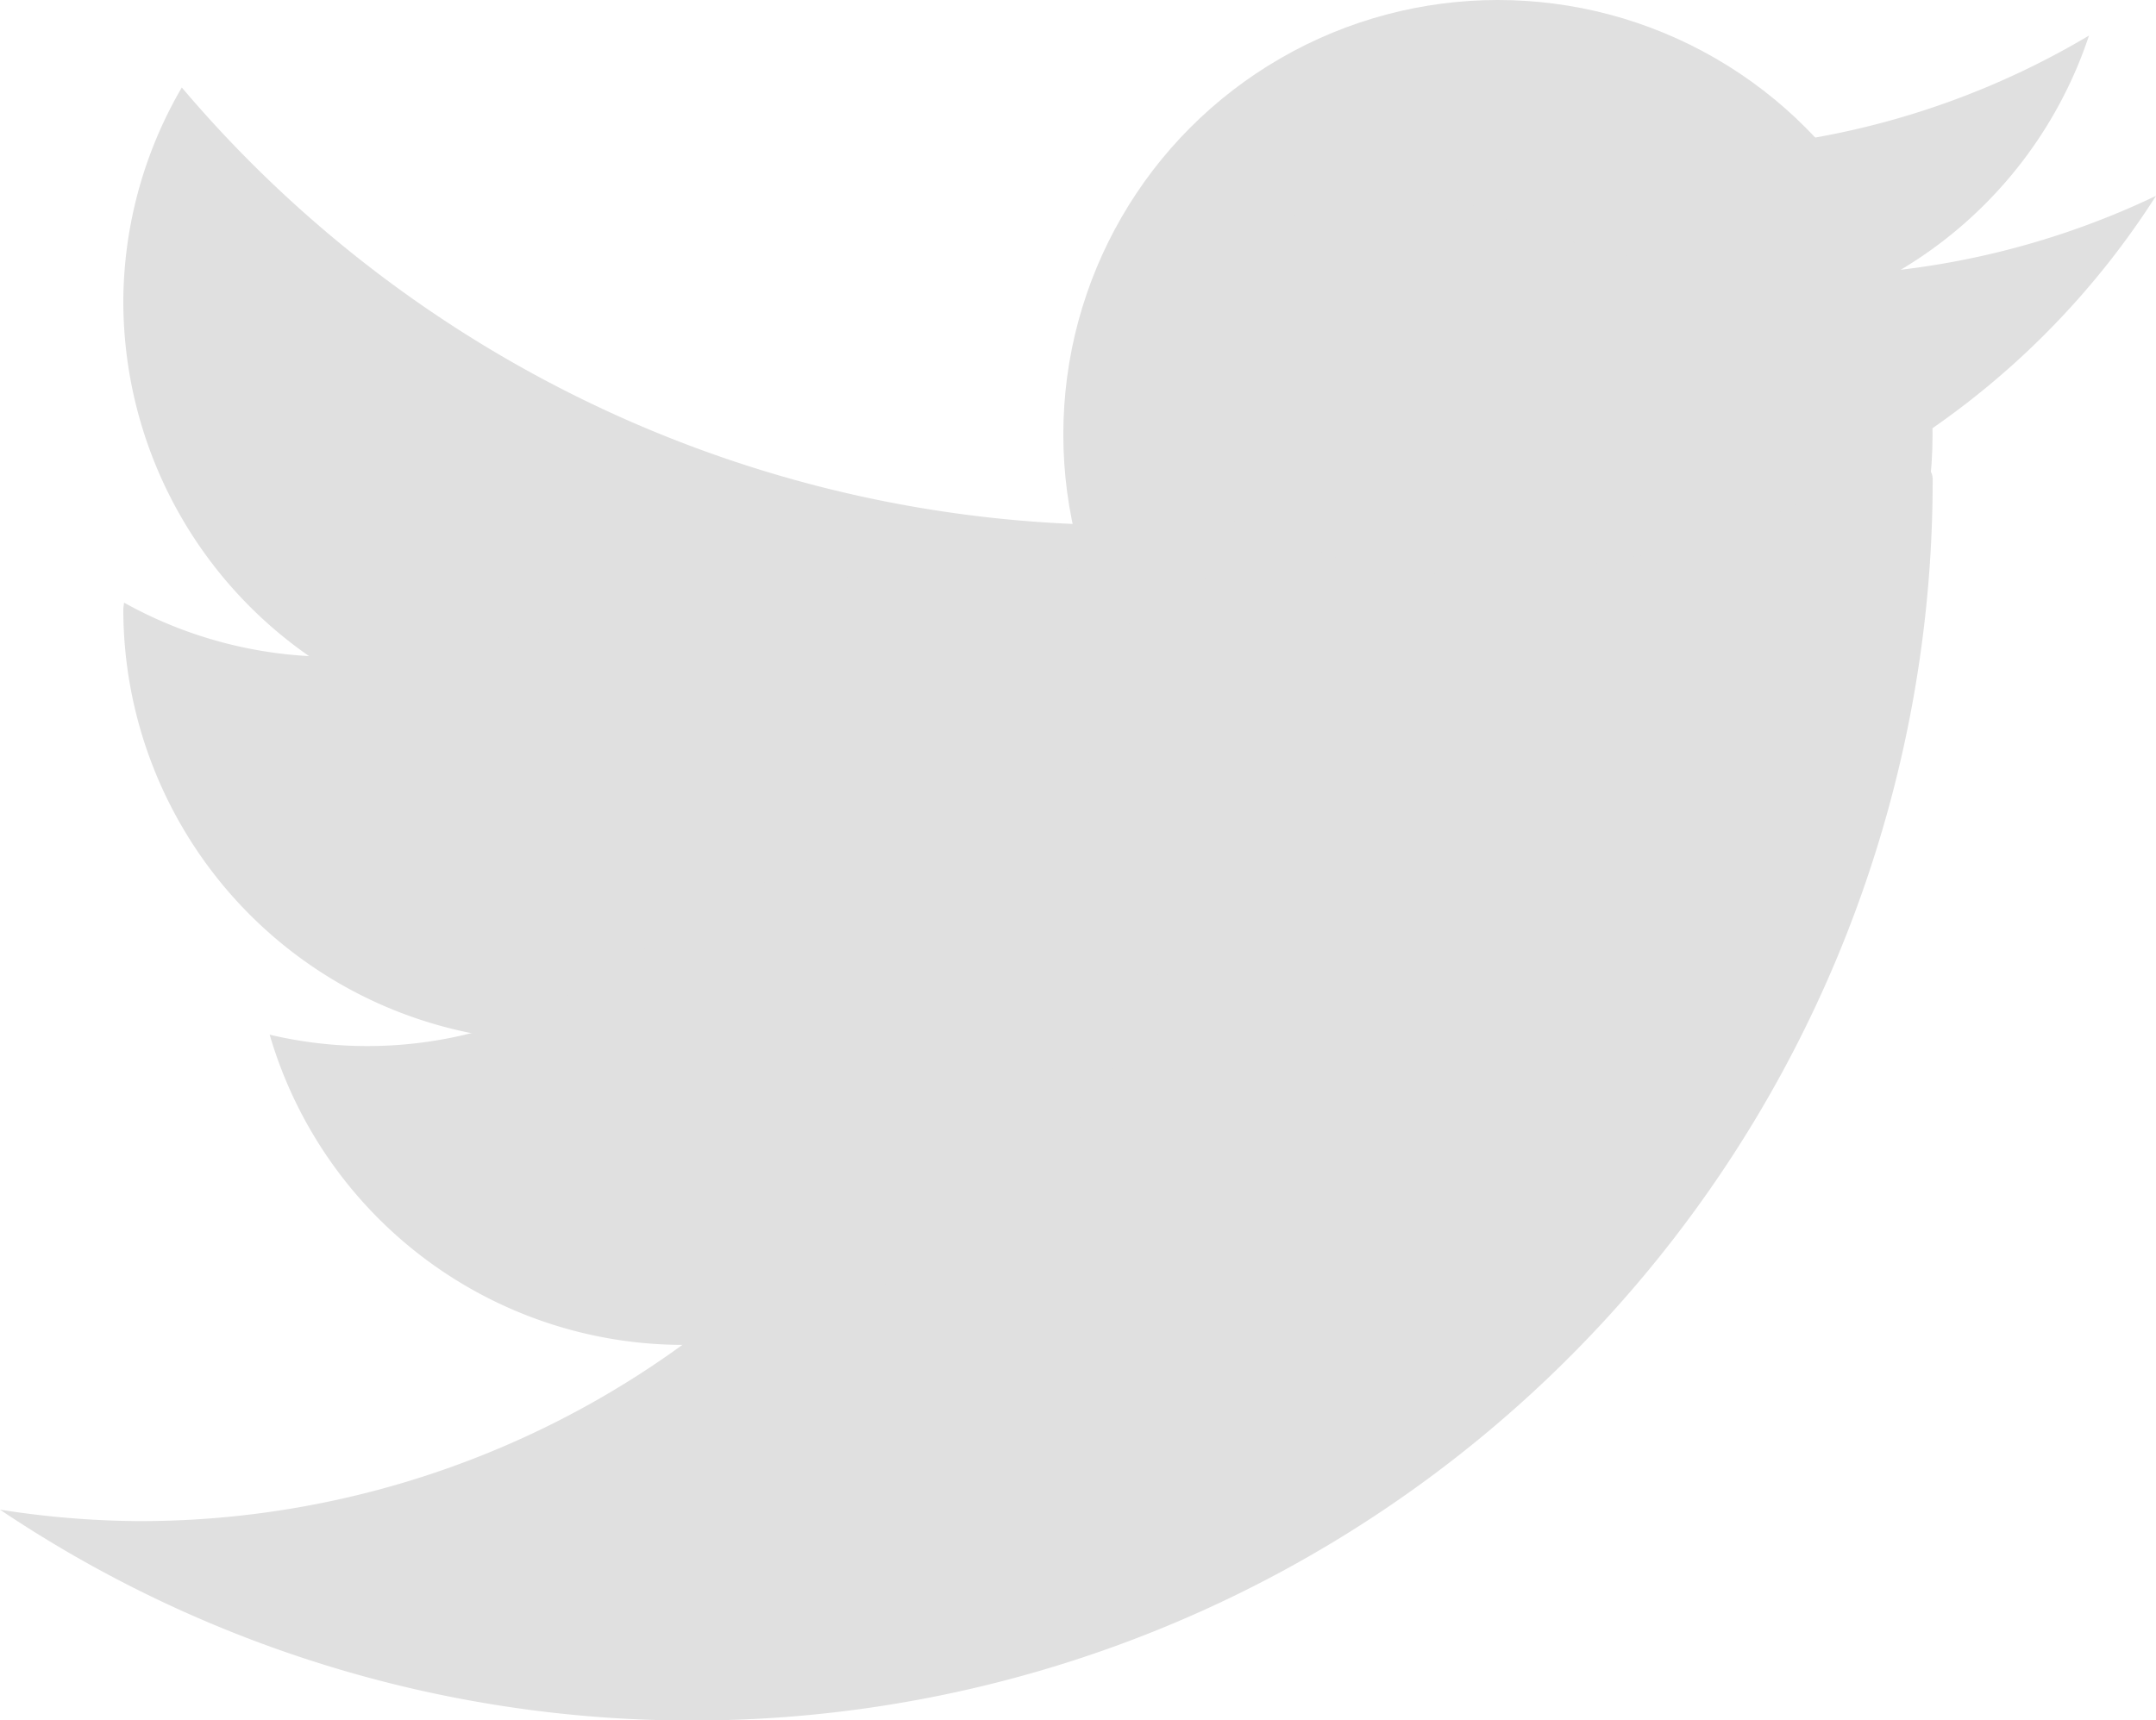
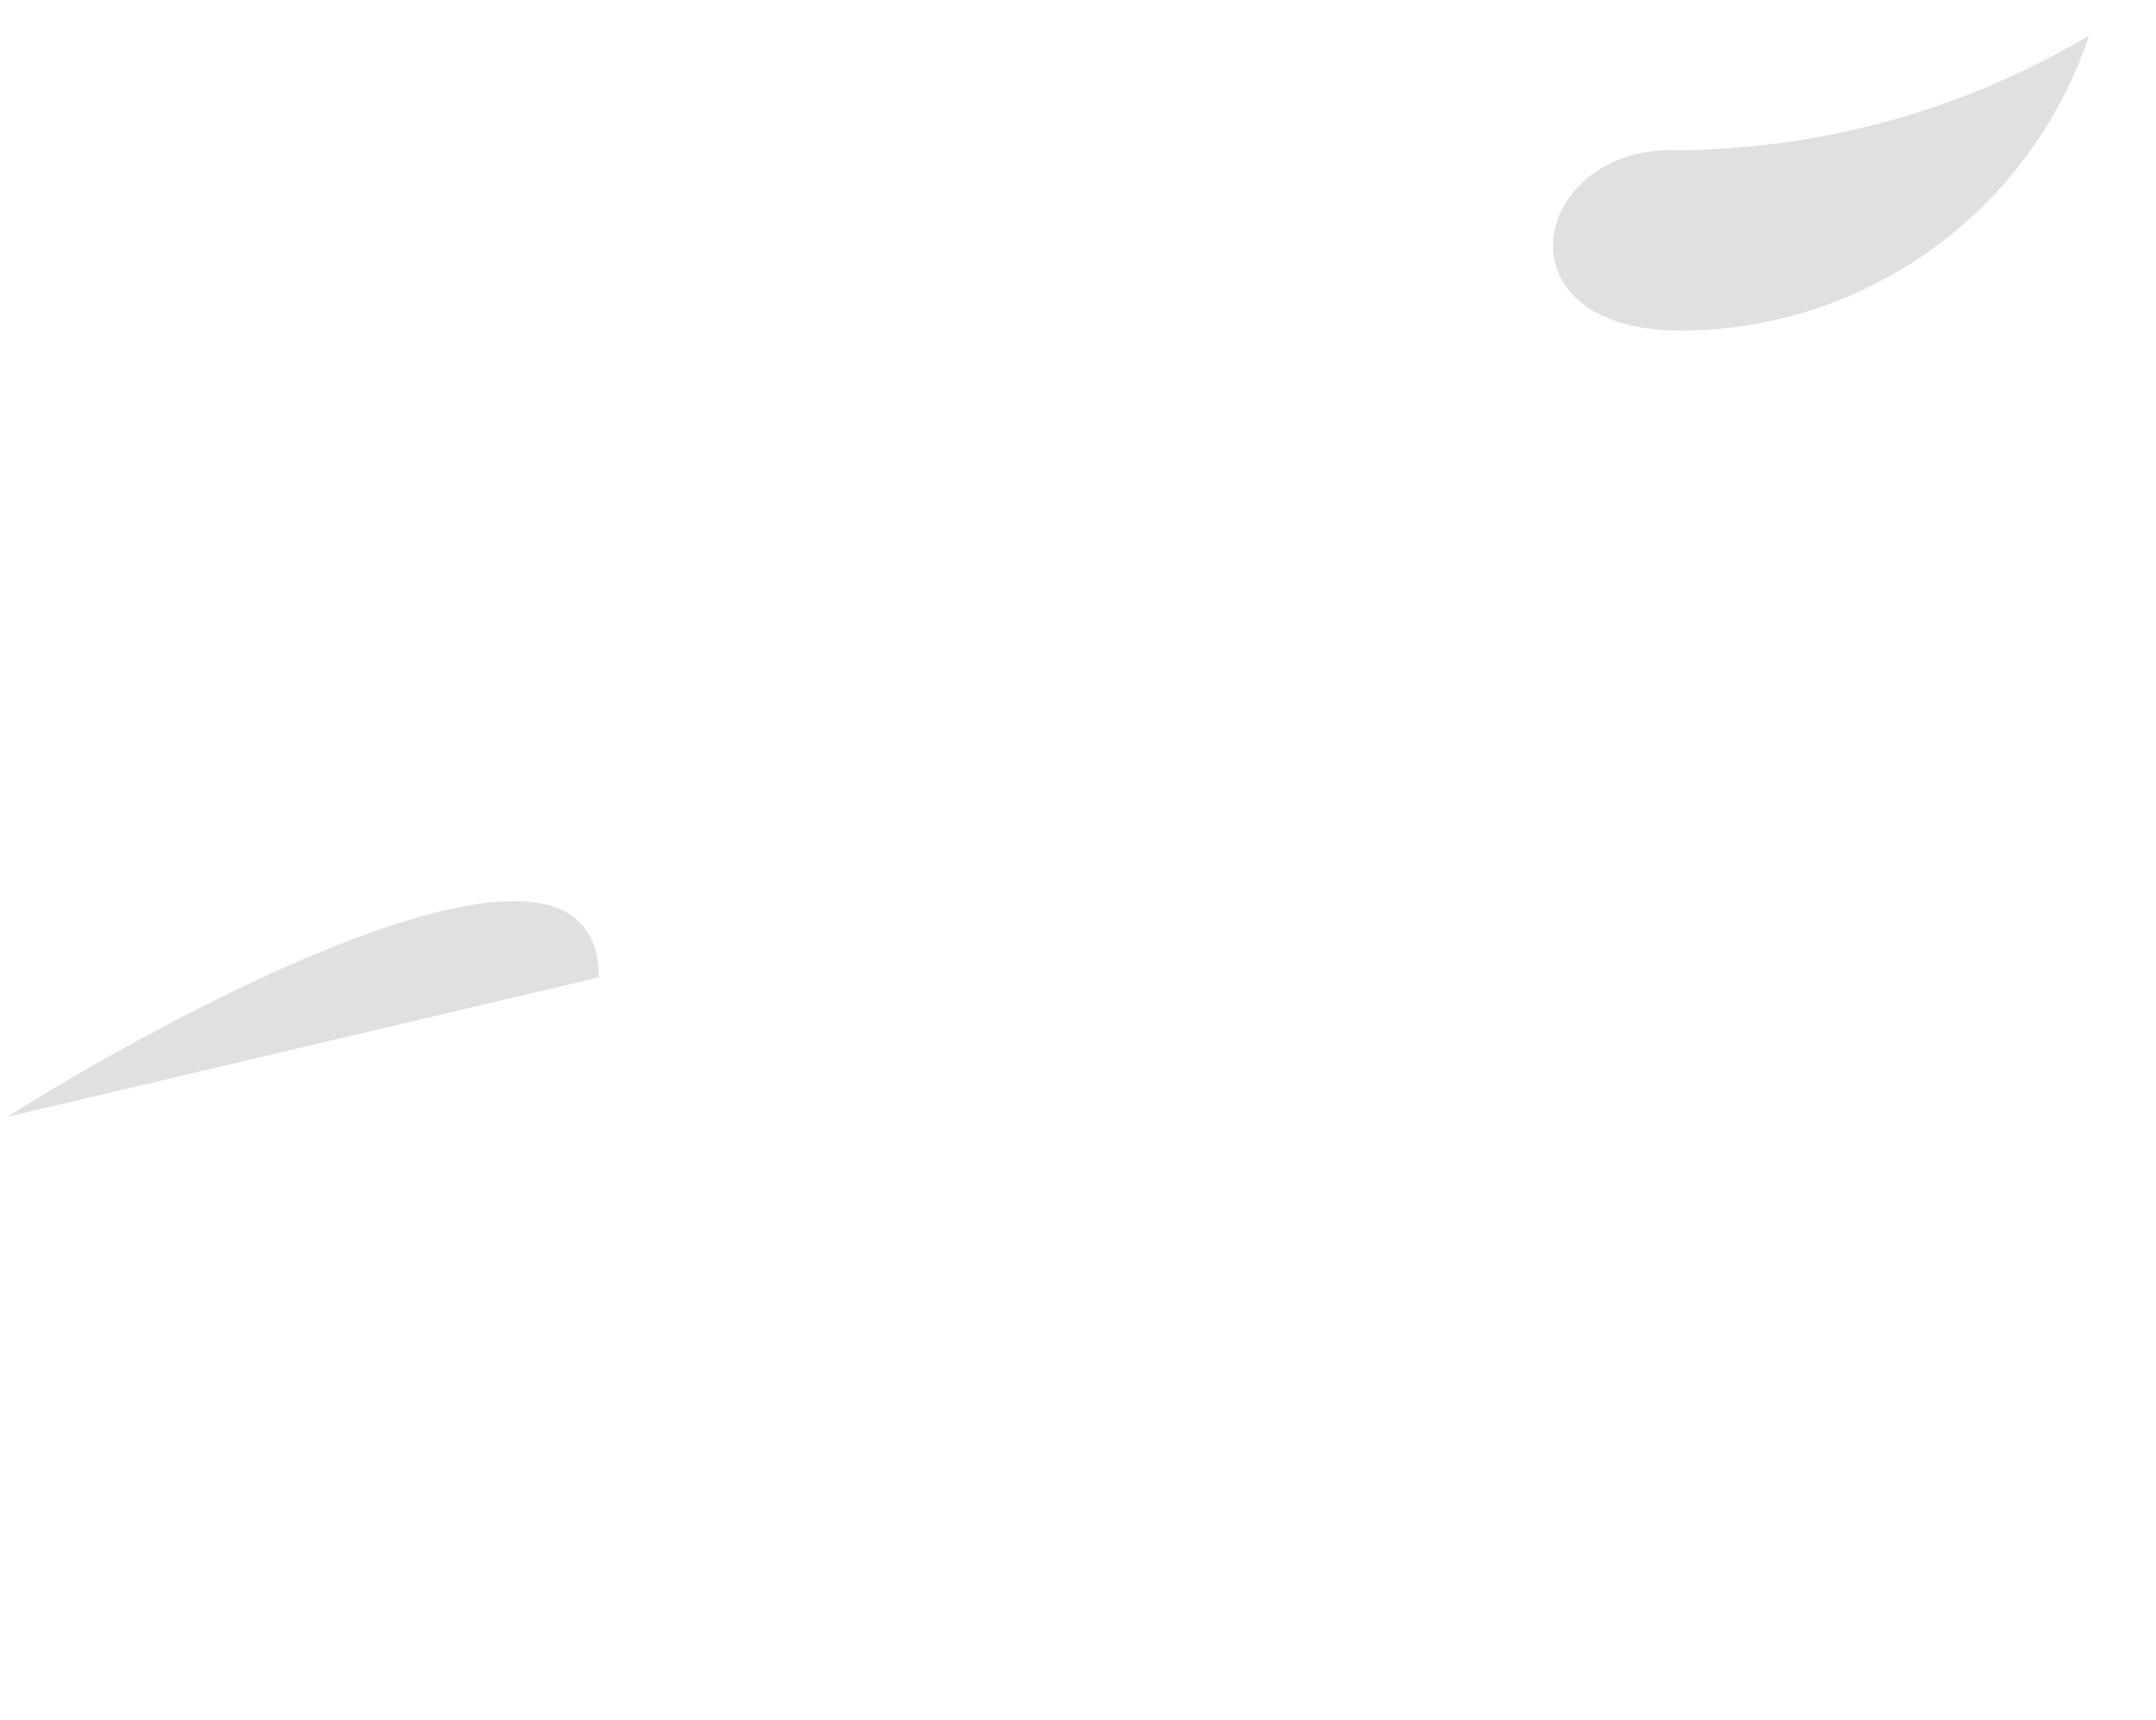
<svg xmlns="http://www.w3.org/2000/svg" id="iconfinder_038_003_twitter_social_network_android_material_1646909" width="18.796" height="15" viewBox="0 0 18.796 15">
  <defs>
    <style>
            .cls-1{fill:#E0E0E0}
        </style>
  </defs>
-   <ellipse id="Ellipse_1" cx="3.789" cy="3.789" class="cls-1" data-name="Ellipse 1" rx="3.789" ry="3.789" transform="translate(9.27)" />
-   <path id="Path_5" d="M12.038 8.8c-.2 0-.553.41-.553.632a8.053 8.053 0 0 1-8.053 8.053 8.074 8.074 0 0 1-1.217-.1A10.816 10.816 0 0 0 19.064 8.4c0-.693-4.436.4-7.026.4z" class="cls-1" data-name="Path 5" transform="translate(-2.215 -4.22)" />
-   <path id="Path_6" d="M12.1 8.621a10.786 10.786 0 0 1-8.24-3.816 3.73 3.73 0 0 0-.51 1.862 3.77 3.77 0 0 0 3.77 3.77c2.013 0 5.588.021 5.823-1.859-.28.022-.56.043-.843.043z" class="cls-1" data-name="Path 6" transform="translate(-2.275 -4.042)" />
-   <path id="Path_7" d="M5.146 10a3.727 3.727 0 0 1-1.79-.472c0 .019-.006.038-.006.057a3.77 3.77 0 0 0 3.77 3.77c2.082 0 5-1.51 5-3.592-.003-1.434-4.912.237-6.974.237z" class="cls-1" data-name="Path 7" transform="translate(-2.275 -4.273)" />
-   <path id="Path_8" d="M7.567 12.892a3.7 3.7 0 0 1-2.87.5 3.758 3.758 0 0 0 3.6 2.705 4.982 4.982 0 0 0 4.425-4.421c-.001-1.798-4.111.546-5.155 1.216z" class="cls-1" data-name="Path 8" transform="translate(-2.346 -4.369)" />
+   <path id="Path_8" d="M7.567 12.892c-.001-1.798-4.111.546-5.155 1.216z" class="cls-1" data-name="Path 8" transform="translate(-2.346 -4.369)" />
  <path id="Path_9" d="M17.552 5.324C16.3 5.324 16 6.9 17.623 6.9a3.758 3.758 0 0 0 3.557-2.573 7.1 7.1 0 0 1-3.627 1z" class="cls-1" data-name="Path 9" transform="translate(-2.968 -4.017)" />
-   <path id="Path_10" d="M18.532 6.494a7.126 7.126 0 0 1-2.783-.562C13.183 4.847 11.623 9.1 15.571 9.1a7.137 7.137 0 0 0 6.017-3.3 7.108 7.108 0 0 1-3.057.694z" class="cls-1" data-name="Path 10" transform="translate(-2.792 -4.092)" />
</svg>